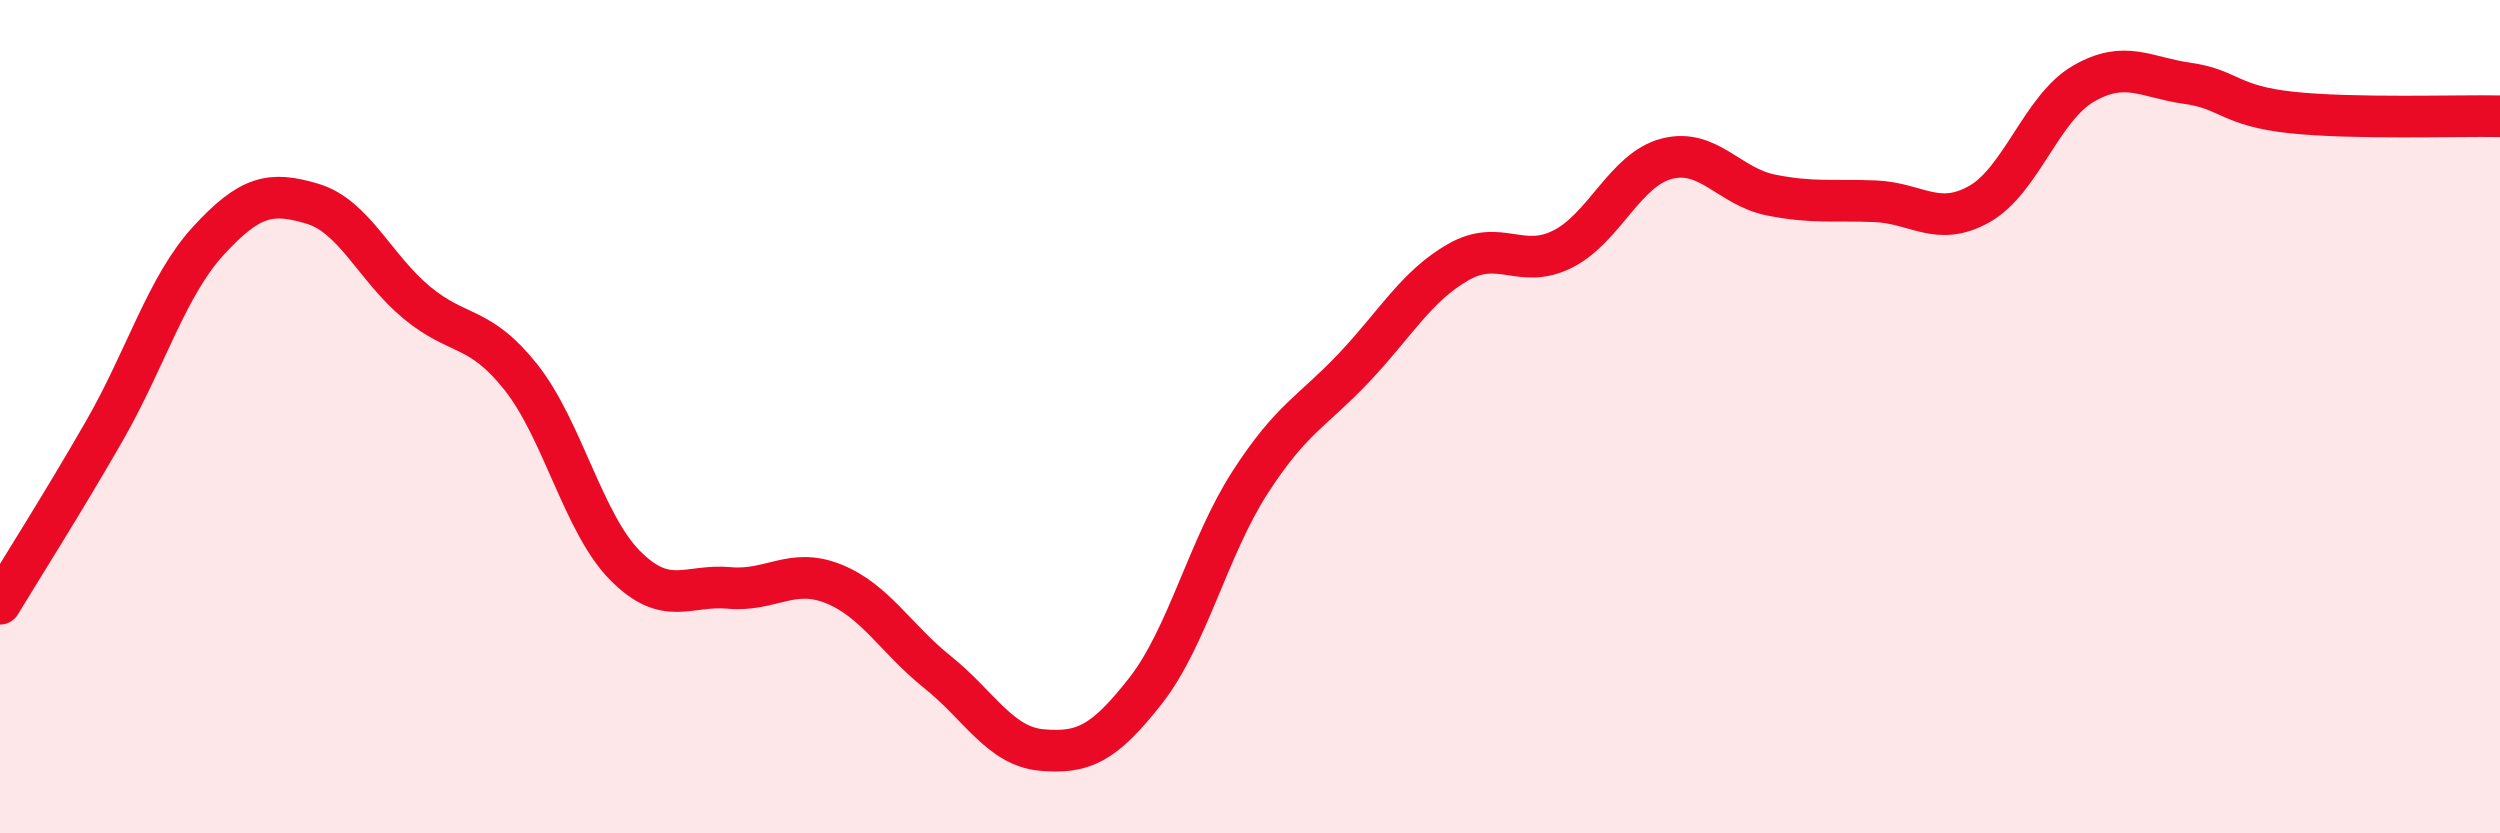
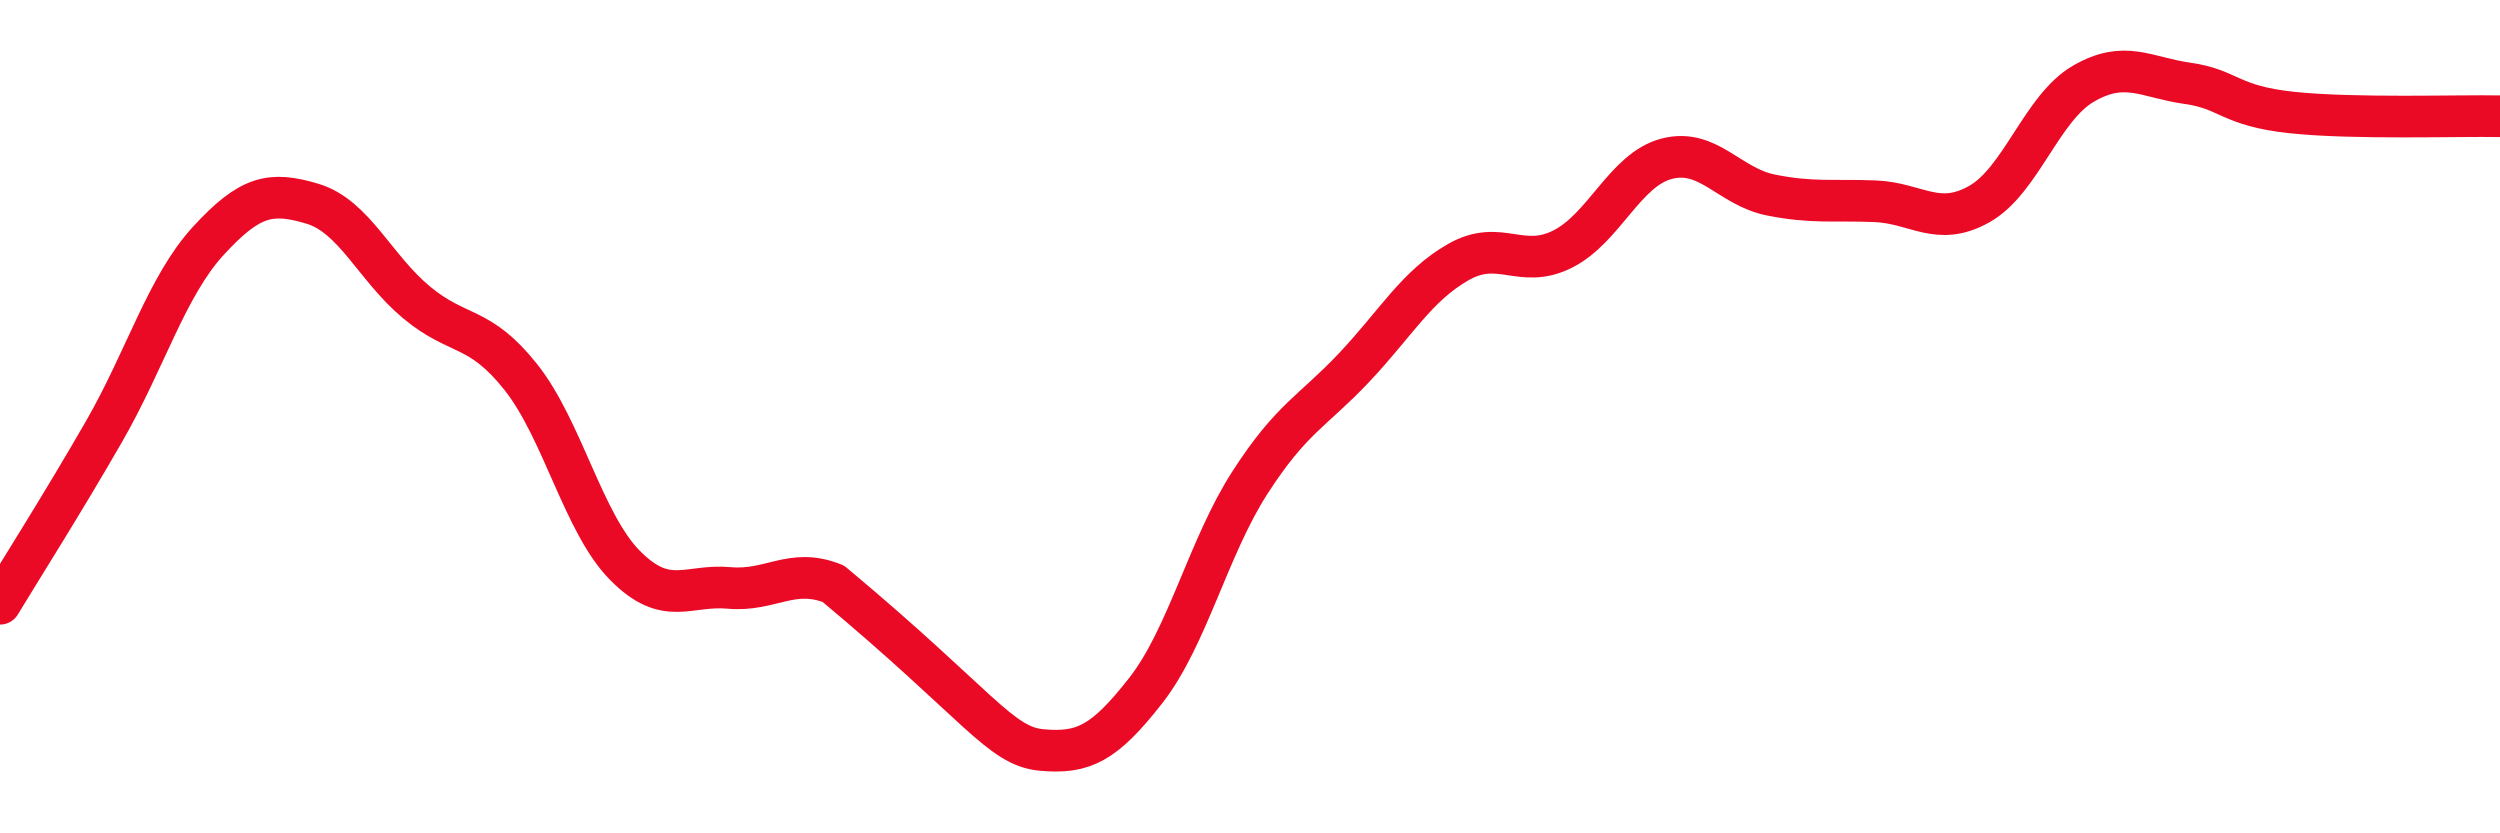
<svg xmlns="http://www.w3.org/2000/svg" width="60" height="20" viewBox="0 0 60 20">
-   <path d="M 0,14.49 C 0.5,13.66 1.5,12.09 2.5,10.35 C 3.5,8.61 4,6.87 5,5.78 C 6,4.69 6.5,4.59 7.5,4.89 C 8.5,5.19 9,6.43 10,7.26 C 11,8.09 11.5,7.79 12.5,9.05 C 13.5,10.31 14,12.56 15,13.57 C 16,14.58 16.5,14.02 17.5,14.11 C 18.5,14.2 19,13.61 20,14.01 C 21,14.41 21.5,15.33 22.5,16.13 C 23.5,16.93 24,17.91 25,18 C 26,18.09 26.5,17.85 27.5,16.57 C 28.5,15.29 29,13.13 30,11.58 C 31,10.03 31.5,9.88 32.5,8.82 C 33.5,7.76 34,6.86 35,6.29 C 36,5.72 36.5,6.48 37.5,5.98 C 38.5,5.48 39,4.07 40,3.81 C 41,3.55 41.5,4.48 42.5,4.68 C 43.5,4.88 44,4.79 45,4.83 C 46,4.87 46.5,5.46 47.5,4.9 C 48.5,4.34 49,2.59 50,2.01 C 51,1.43 51.5,1.86 52.5,2 C 53.5,2.14 53.5,2.54 55,2.7 C 56.5,2.86 59,2.77 60,2.79L60 20L0 20Z" fill="#EB0A25" opacity="0.1" stroke-linecap="round" stroke-linejoin="round" />
-   <path d="M 0,14.49 C 0.5,13.66 1.5,12.09 2.5,10.35 C 3.5,8.61 4,6.87 5,5.78 C 6,4.69 6.5,4.59 7.5,4.89 C 8.5,5.19 9,6.43 10,7.26 C 11,8.09 11.5,7.79 12.5,9.05 C 13.5,10.31 14,12.56 15,13.57 C 16,14.58 16.5,14.02 17.5,14.11 C 18.5,14.2 19,13.61 20,14.01 C 21,14.41 21.5,15.33 22.5,16.13 C 23.5,16.93 24,17.91 25,18 C 26,18.09 26.5,17.85 27.5,16.57 C 28.5,15.29 29,13.13 30,11.58 C 31,10.03 31.5,9.88 32.5,8.82 C 33.5,7.76 34,6.86 35,6.29 C 36,5.72 36.5,6.48 37.5,5.98 C 38.5,5.48 39,4.07 40,3.81 C 41,3.55 41.5,4.48 42.5,4.68 C 43.5,4.88 44,4.79 45,4.83 C 46,4.87 46.5,5.46 47.5,4.9 C 48.5,4.34 49,2.59 50,2.01 C 51,1.43 51.5,1.86 52.5,2 C 53.5,2.14 53.5,2.54 55,2.7 C 56.5,2.86 59,2.77 60,2.79" stroke="#EB0A25" stroke-width="1" fill="none" stroke-linecap="round" stroke-linejoin="round" />
+   <path d="M 0,14.49 C 0.5,13.66 1.5,12.09 2.5,10.35 C 3.5,8.61 4,6.87 5,5.78 C 6,4.69 6.5,4.59 7.5,4.89 C 8.5,5.19 9,6.43 10,7.26 C 11,8.09 11.5,7.79 12.5,9.05 C 13.5,10.31 14,12.56 15,13.57 C 16,14.58 16.5,14.02 17.5,14.11 C 18.5,14.2 19,13.61 20,14.01 C 23.5,16.93 24,17.91 25,18 C 26,18.09 26.5,17.85 27.5,16.57 C 28.5,15.29 29,13.13 30,11.58 C 31,10.03 31.5,9.88 32.5,8.82 C 33.5,7.76 34,6.86 35,6.29 C 36,5.72 36.5,6.48 37.5,5.98 C 38.5,5.48 39,4.07 40,3.81 C 41,3.55 41.5,4.48 42.5,4.68 C 43.5,4.88 44,4.79 45,4.83 C 46,4.87 46.5,5.46 47.5,4.9 C 48.5,4.34 49,2.59 50,2.01 C 51,1.43 51.5,1.86 52.5,2 C 53.5,2.14 53.5,2.54 55,2.7 C 56.5,2.86 59,2.77 60,2.79" stroke="#EB0A25" stroke-width="1" fill="none" stroke-linecap="round" stroke-linejoin="round" />
</svg>